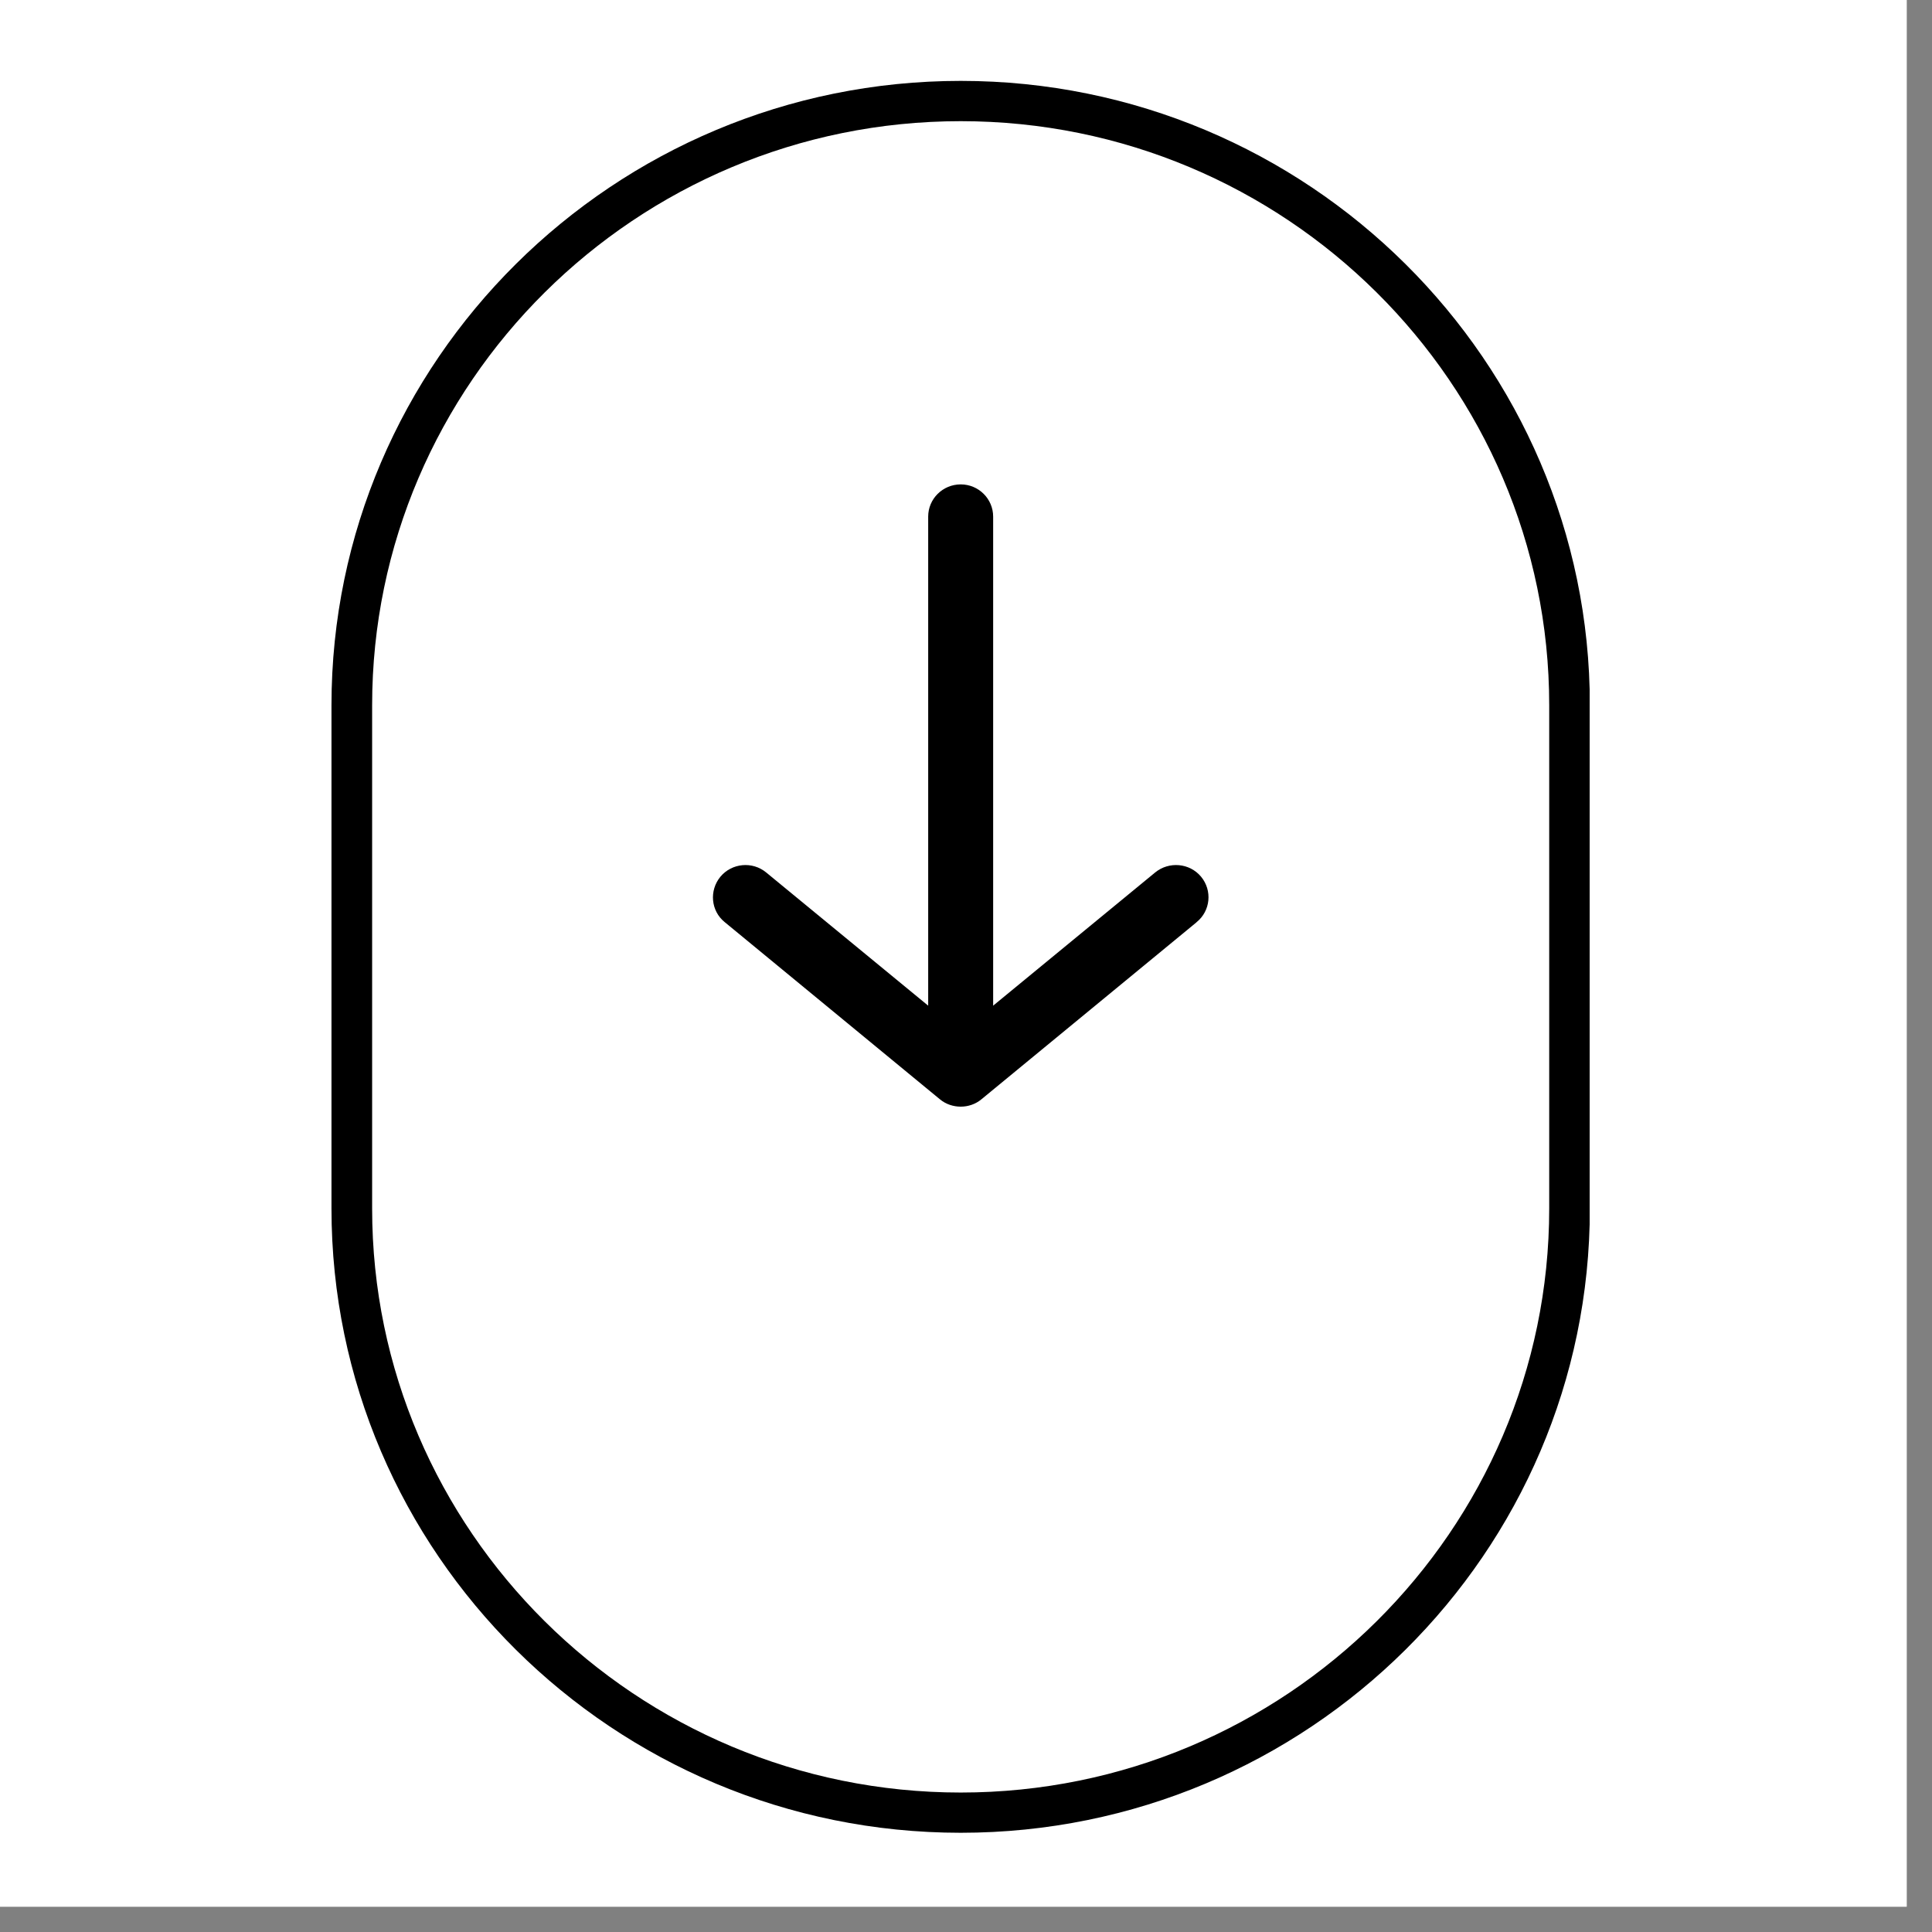
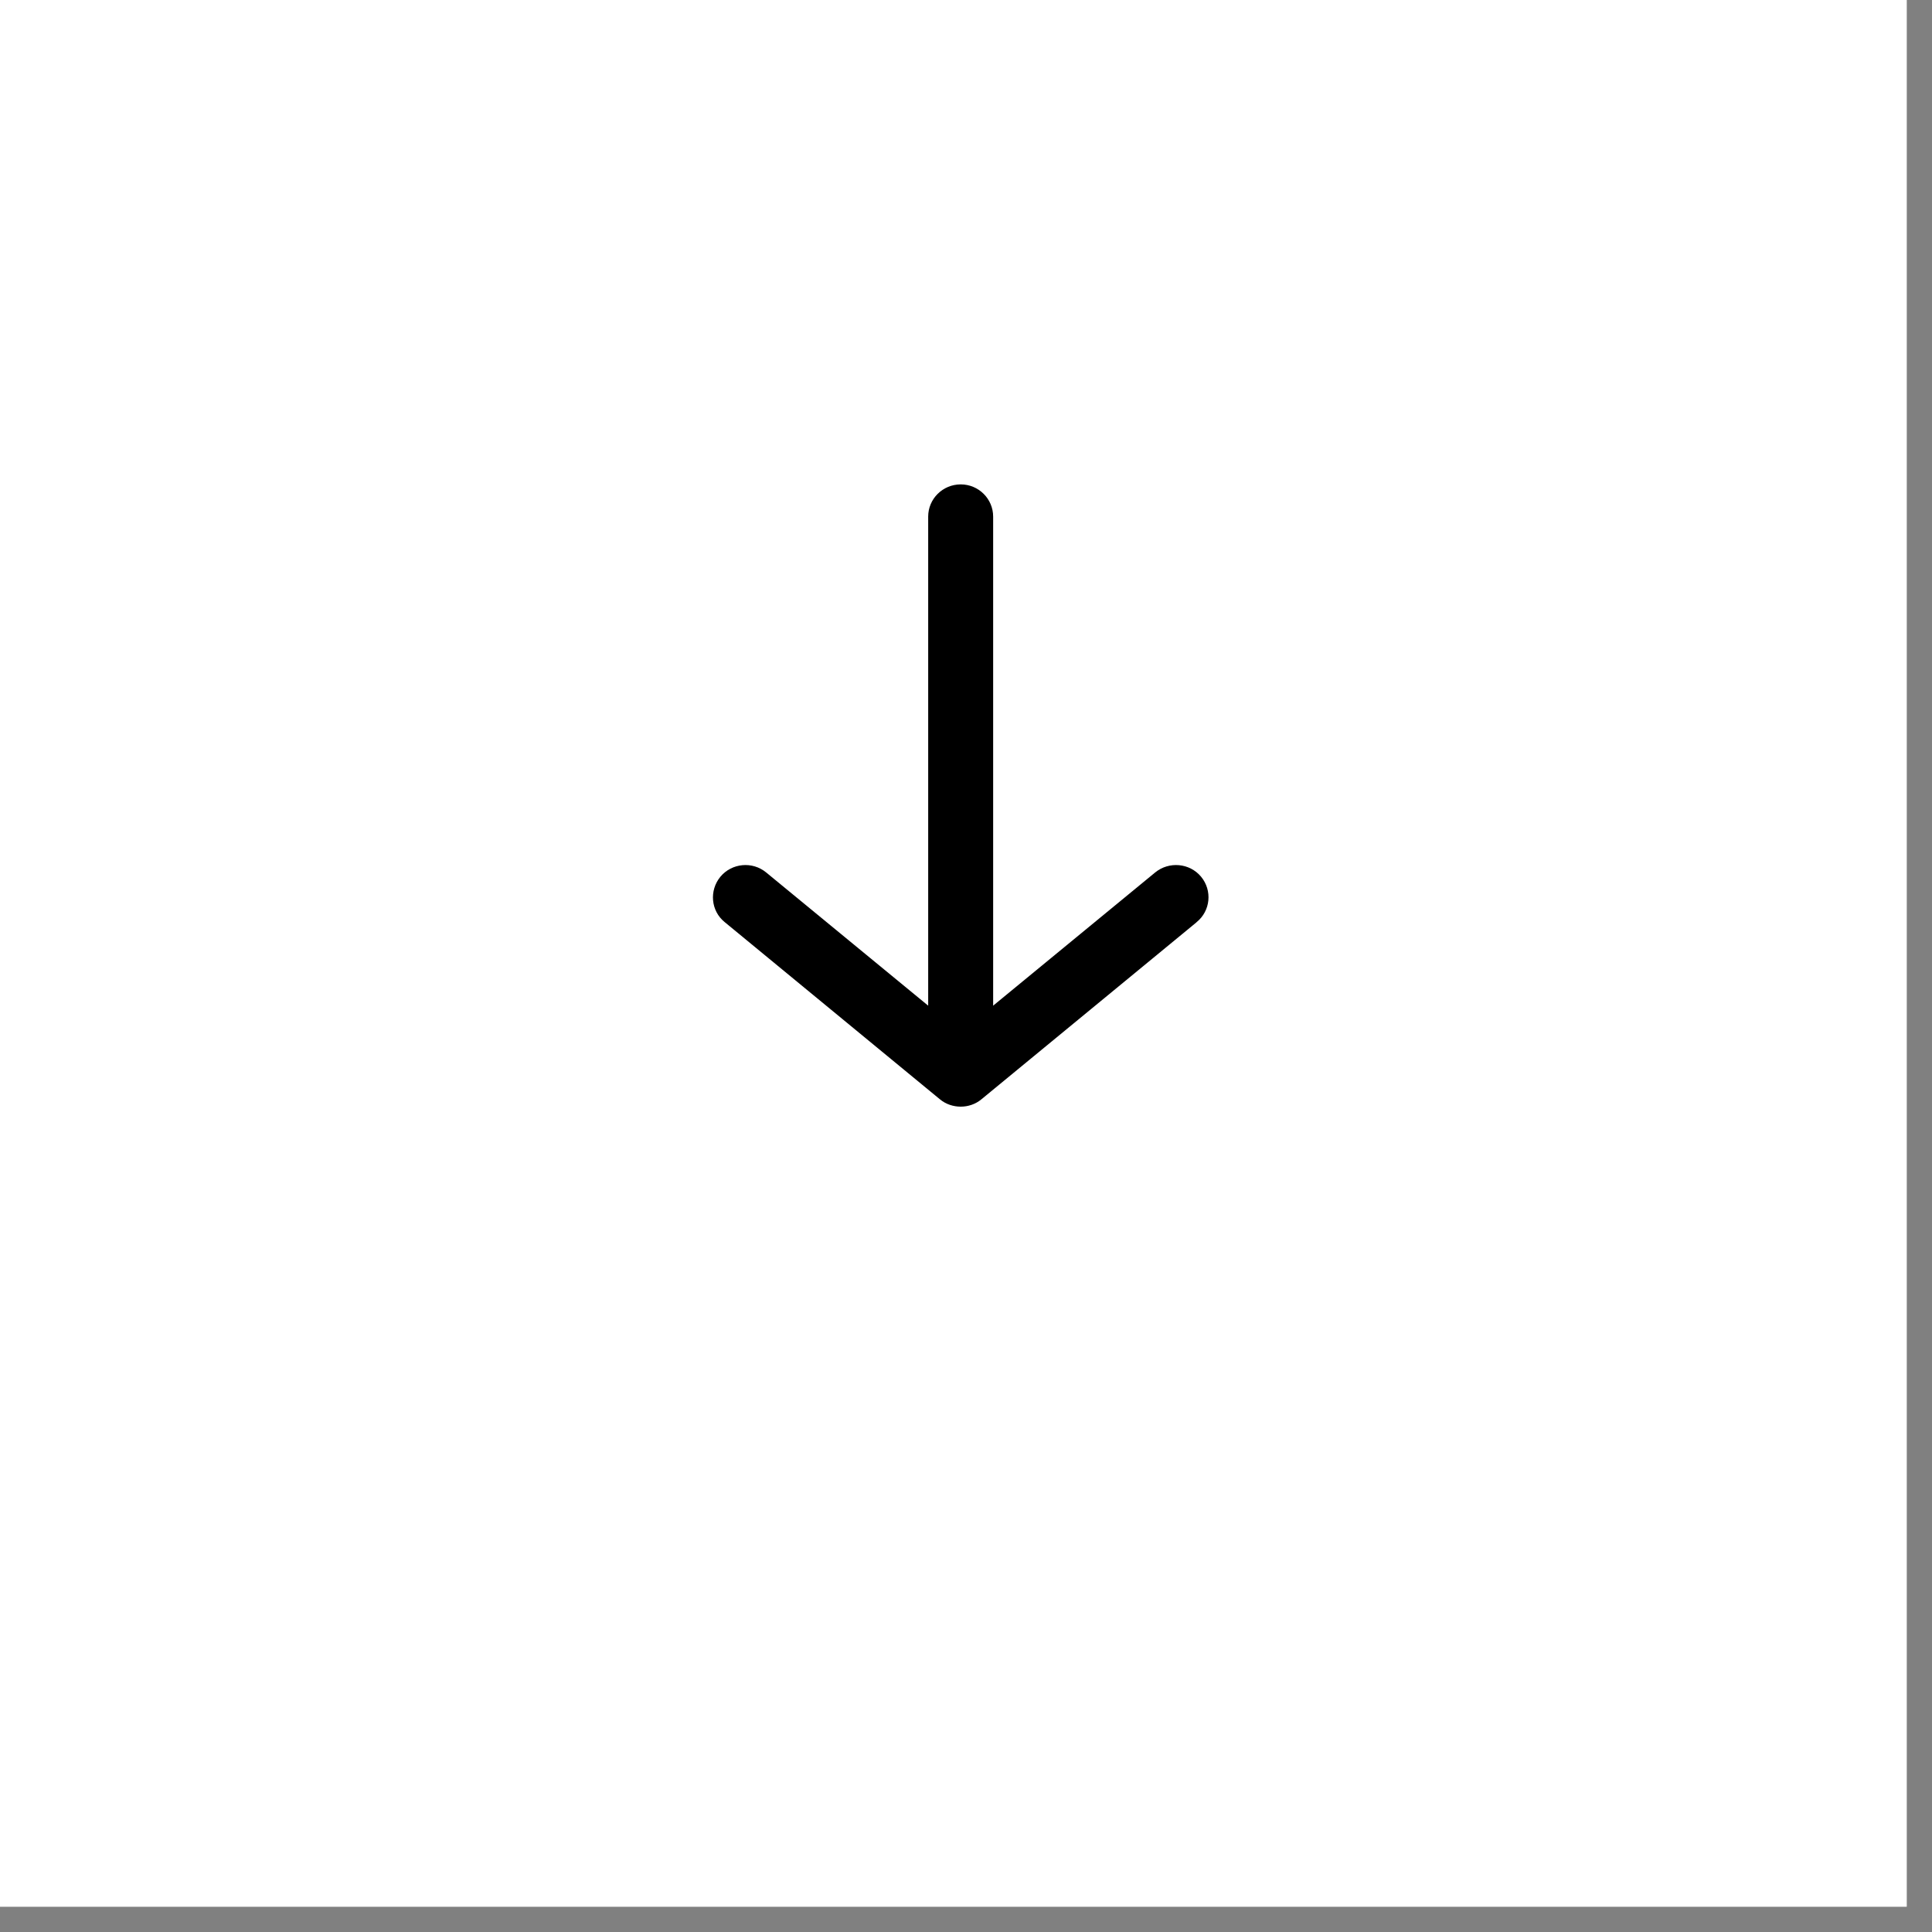
<svg xmlns="http://www.w3.org/2000/svg" width="50" zoomAndPan="magnify" viewBox="0 0 37.5 37.5" height="50" preserveAspectRatio="xMidYMid meet">
  <rect x="0" y="0" width="37.5" height="37.5" fill="#808080" stroke="none" />
  <defs>
    <clipPath id="236fe0df87">
      <path d="M 0 0 L 37.008 0 L 37.008 37.008 L 0 37.008 Z M 0 0 " clip-rule="nonzero" />
    </clipPath>
    <clipPath id="427de57897">
      <path d="M 6.43 1.551 L 30.855 1.551 L 30.855 35.594 L 6.43 35.594 Z M 6.43 1.551 " clip-rule="nonzero" />
    </clipPath>
  </defs>
  <g clip-path="url(#236fe0df87)">
    <path fill="#ffffff" d="M 0 0 L 37.008 0 L 37.008 37.008 L 0 37.008 Z M 0 0 " fill-opacity="1" fill-rule="nonzero" />
    <path fill="#ffffff" d="M 0 0 L 37.008 0 L 37.008 37.008 L 0 37.008 Z M 0 0 " fill-opacity="1" fill-rule="nonzero" />
  </g>
  <path fill="#000000" d="M 23.227 17.898 L 23.219 17.906 L 19.051 21.336 C 18.934 21.434 18.789 21.48 18.648 21.48 C 18.504 21.48 18.359 21.434 18.242 21.336 L 14.066 17.898 C 13.797 17.68 13.762 17.285 13.984 17.016 C 14.207 16.75 14.605 16.715 14.871 16.934 L 18.016 19.52 L 18.016 10.027 C 18.016 9.684 18.297 9.402 18.648 9.402 C 18.996 9.402 19.277 9.684 19.277 10.027 L 19.277 19.52 L 22.422 16.934 C 22.691 16.715 23.09 16.75 23.312 17.016 C 23.535 17.285 23.496 17.68 23.227 17.898 Z M 23.227 17.898 " fill-opacity="1" fill-rule="nonzero" />
  <g clip-path="url(#427de57897)">
-     <path fill="#000000" d="M 18.648 1.57 C 11.91 1.57 6.434 7.008 6.434 13.688 L 6.434 23.457 C 6.434 30.141 11.91 35.574 18.648 35.574 C 25.383 35.574 30.859 30.141 30.859 23.457 L 30.859 13.688 C 30.859 7.008 25.383 1.57 18.648 1.57 Z M 30.07 23.457 C 30.07 29.707 24.945 34.793 18.648 34.793 C 12.348 34.793 7.223 29.707 7.223 23.457 L 7.223 13.688 C 7.223 7.438 12.348 2.352 18.648 2.352 C 24.945 2.352 30.07 7.438 30.07 13.688 Z M 30.07 23.457 " fill-opacity="1" fill-rule="nonzero" />
-   </g>
+     </g>
</svg>